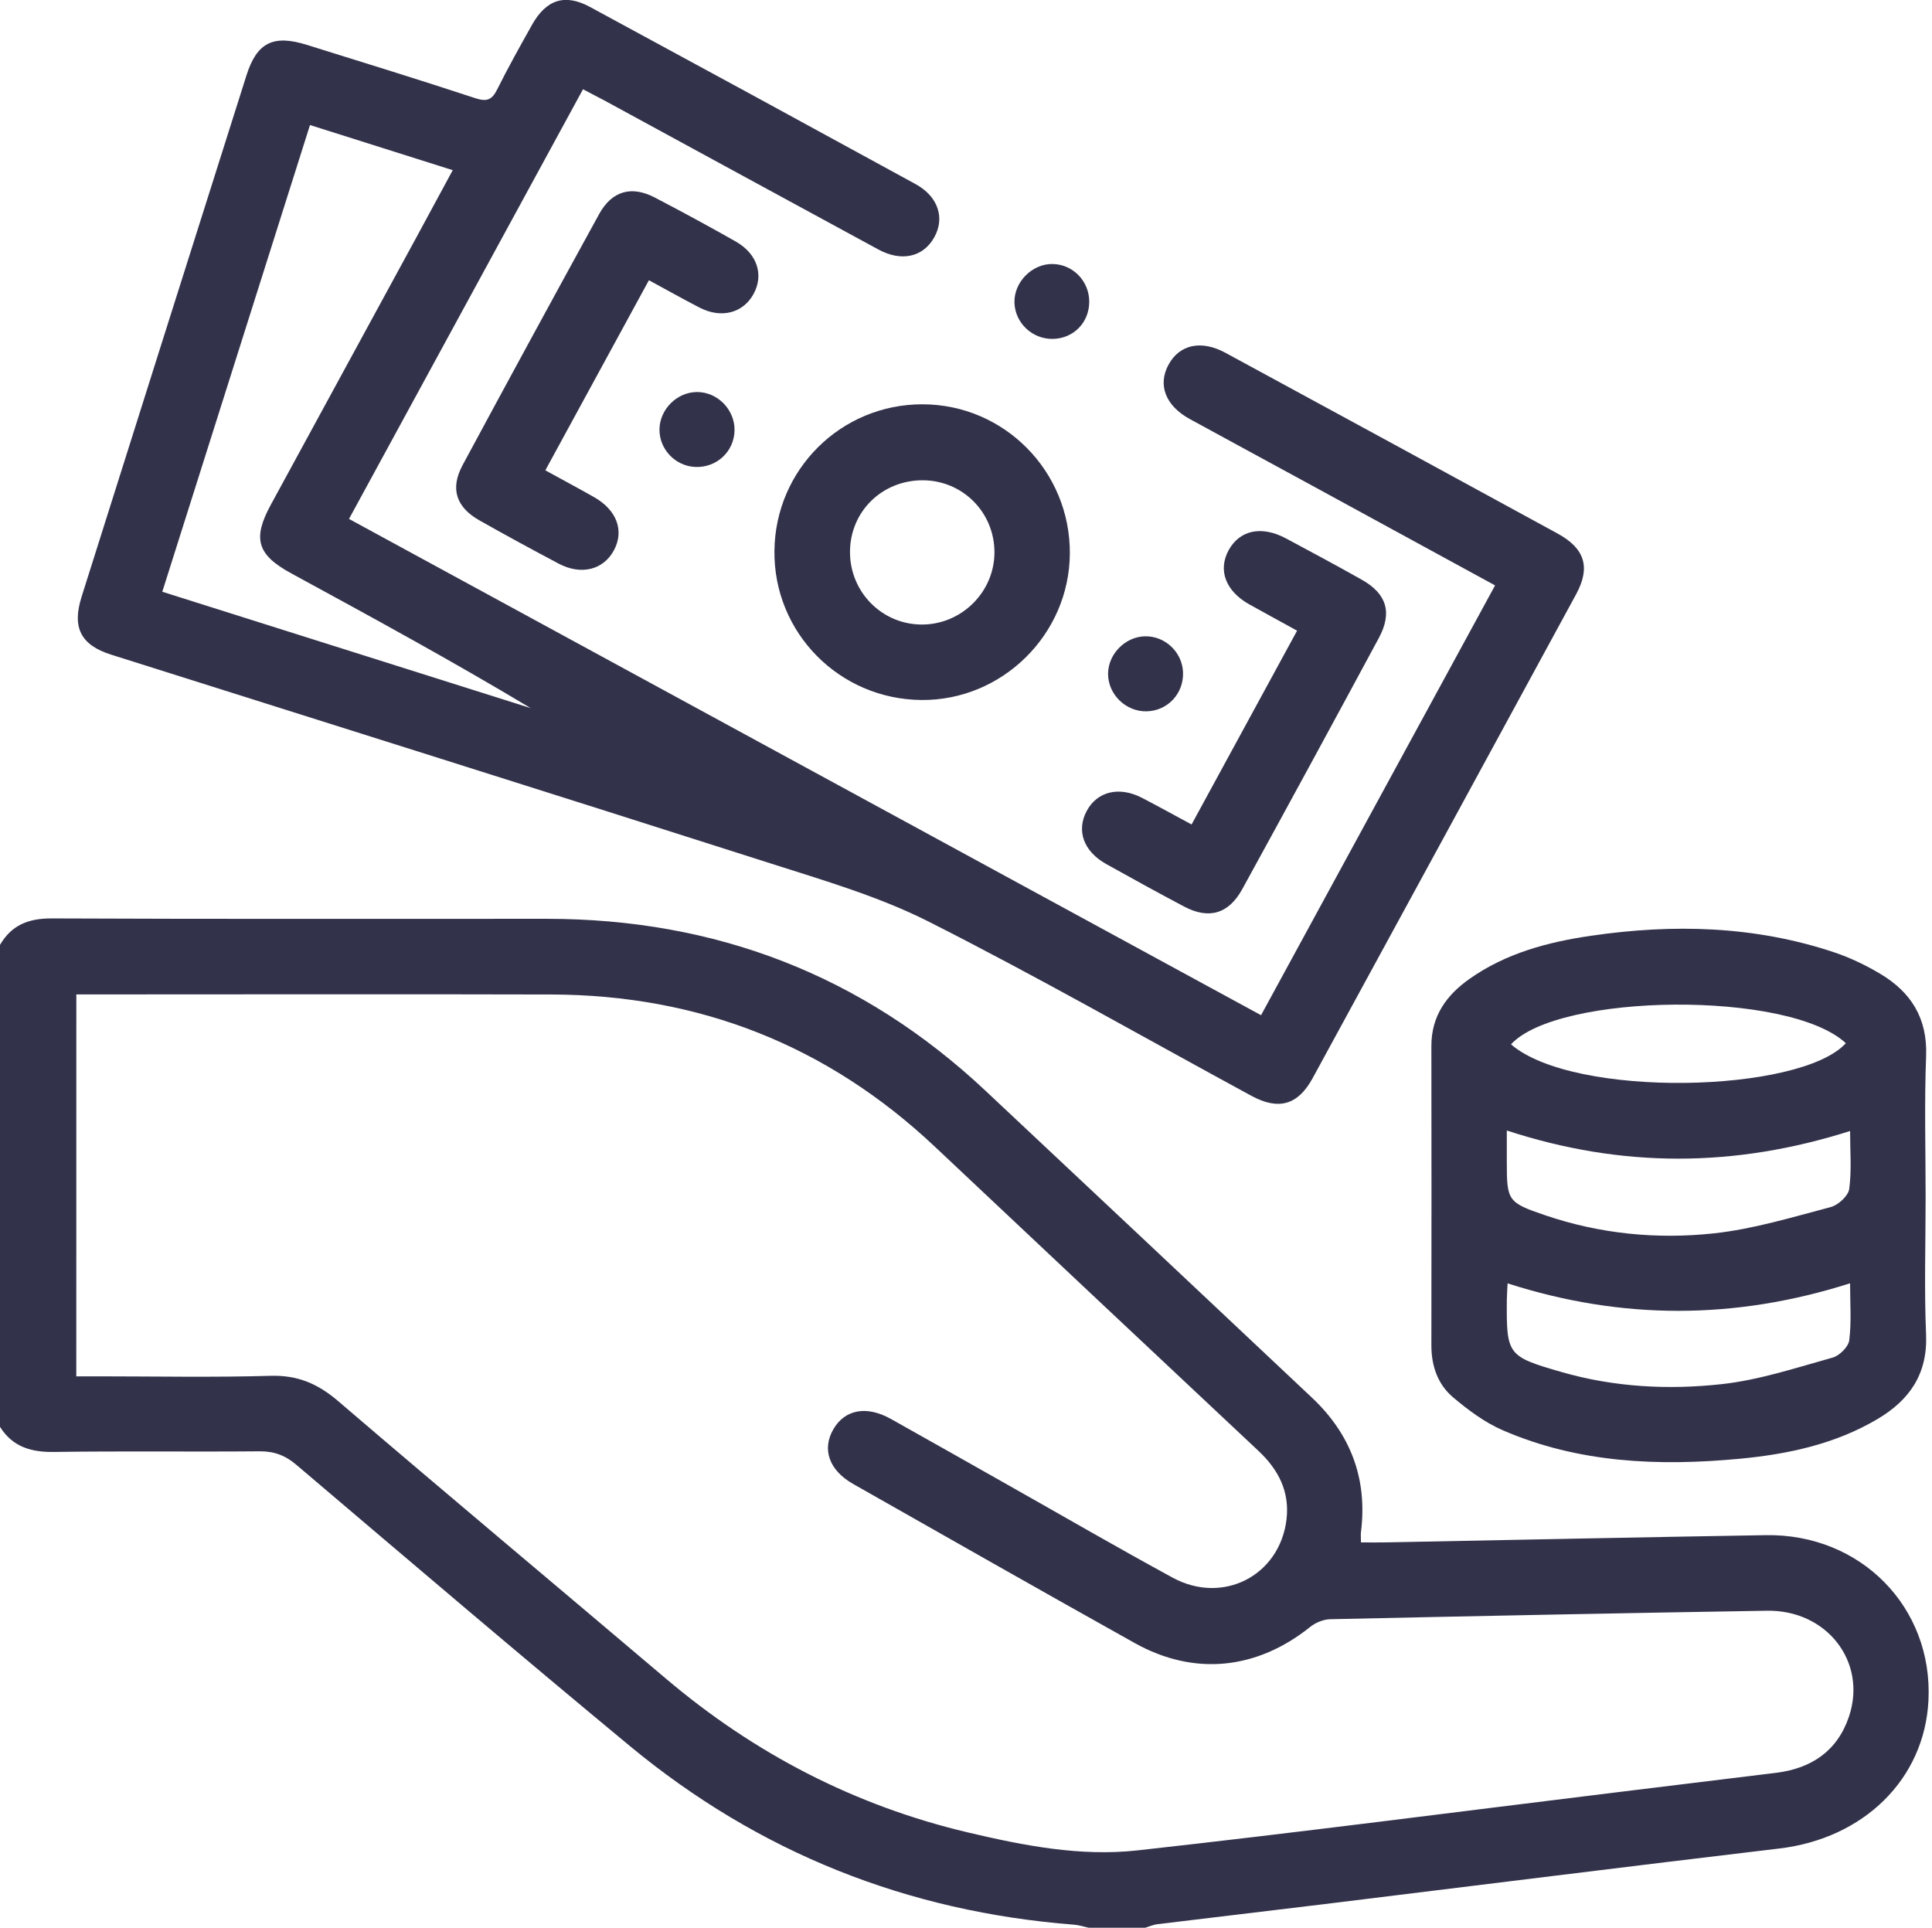
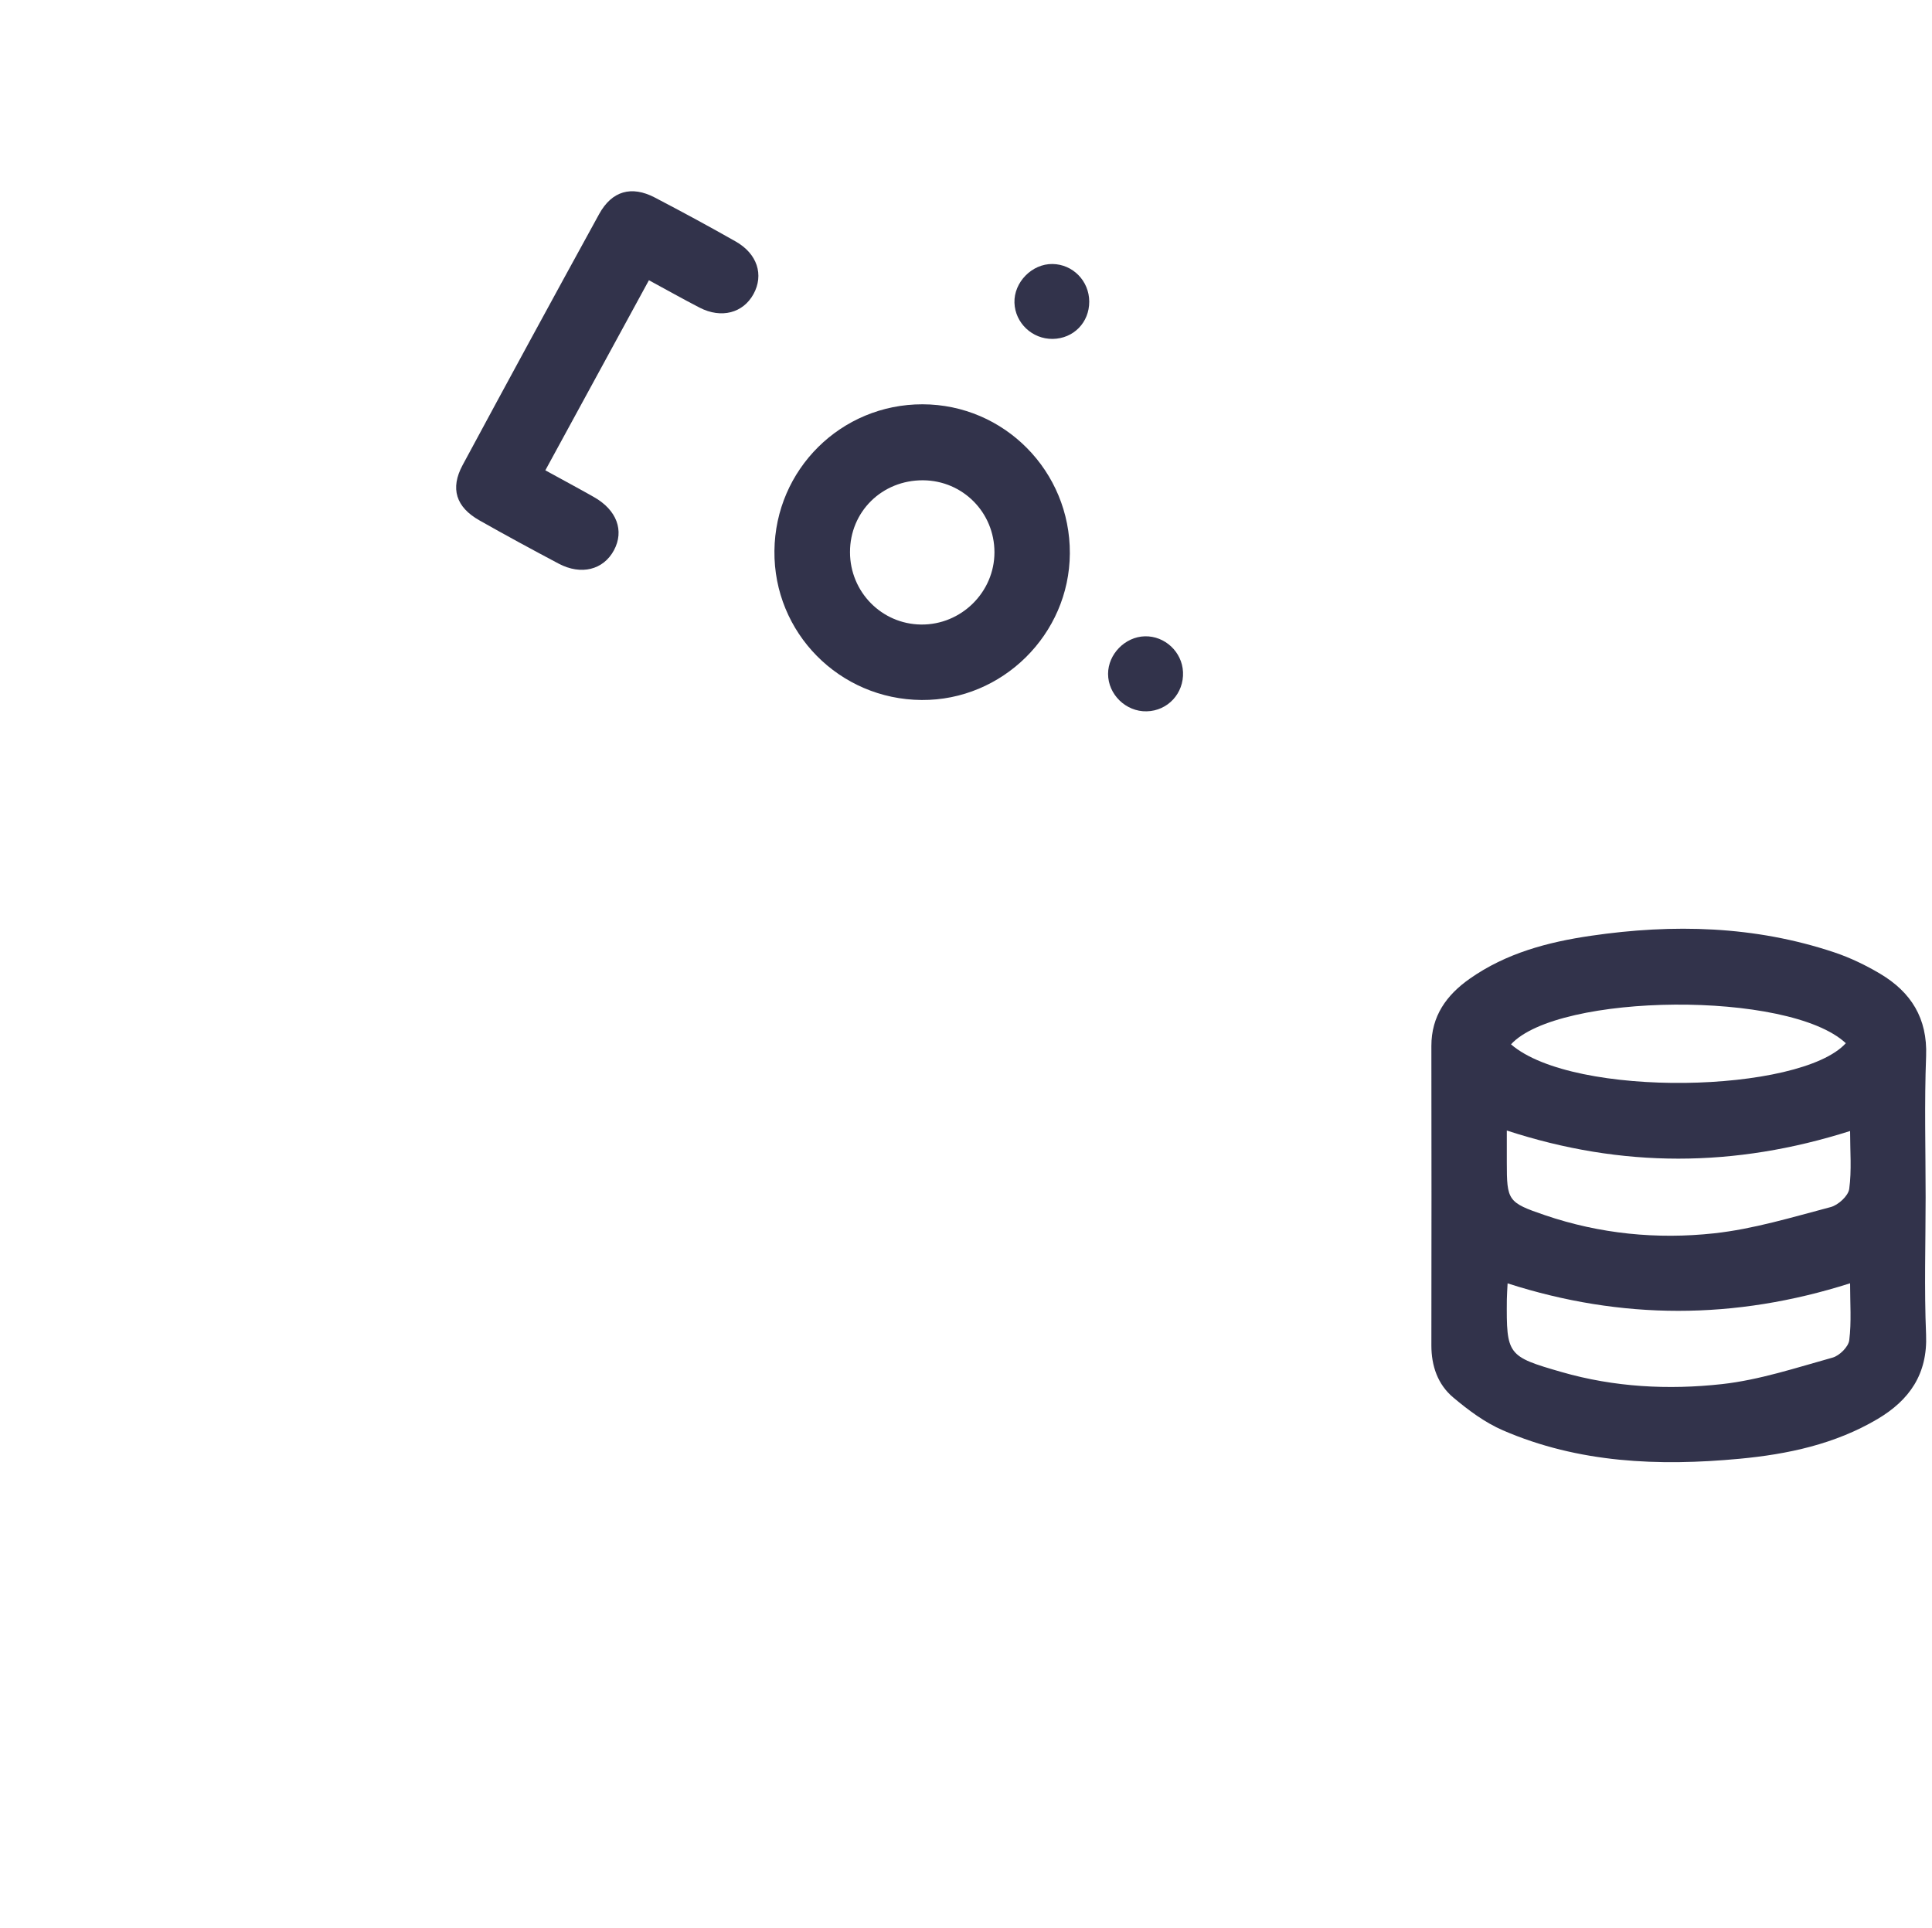
<svg xmlns="http://www.w3.org/2000/svg" width="512" height="511" viewBox="0 0 512 511" fill="none">
-   <path d="M0 250.42C3.06 245.16 7.57 243.38 13.67 243.41C57.41 243.6 101.16 243.5 144.91 243.51C189.63 243.52 228.52 258.42 261.2 289.11C290.06 316.2 318.91 343.3 347.71 370.45C357.93 380.09 362.43 391.92 360.68 405.98C360.58 406.78 360.67 407.6 360.67 408.78C363.09 408.78 365.39 408.82 367.68 408.77C401.1 408.13 434.53 407.41 467.95 406.86C493.16 406.45 512.31 426.04 511.06 450.71C510 471.55 493.9 487.26 471.52 489.91C431.25 494.69 391.02 499.75 350.77 504.67C336.09 506.46 321.4 508.18 306.71 509.97C305.61 510.1 304.56 510.59 303.48 510.91C298.49 510.91 293.5 510.91 288.51 510.91C287.23 510.63 285.96 510.2 284.66 510.1C240.45 506.67 201.08 491.02 166.95 462.77C137.26 438.2 107.93 413.18 78.55 388.23C75.55 385.68 72.6 384.6 68.7 384.64C50.59 384.8 32.47 384.54 14.36 384.81C8.24 384.9 3.36 383.48 0 378.16C0 335.59 0 293 0 250.42ZM20.22 364.77C22.2 364.77 23.99 364.77 25.78 364.77C41.08 364.77 56.39 365.08 71.68 364.63C78.86 364.42 84.24 366.73 89.62 371.34C118.41 396 147.5 420.32 176.42 444.84C199.9 464.75 226.49 478.54 256.47 485.64C271.23 489.13 286.3 492.08 301.4 490.41C344.02 485.69 386.54 480.14 429.1 474.93C442.96 473.23 456.81 471.55 470.67 469.85C480.07 468.69 486.95 464.05 490.01 454.9C494.84 440.45 484.14 426.63 468.25 426.89C429.67 427.52 391.09 428.3 352.52 429.14C350.73 429.18 348.65 430.03 347.24 431.16C333.08 442.52 316.5 444.27 300.72 435.46C275.77 421.52 250.94 407.39 226.09 393.29C219.69 389.66 217.78 384.09 220.85 378.79C223.89 373.55 229.63 372.45 236.06 376.04C246.5 381.87 256.9 387.79 267.32 393.67C281.79 401.84 296.16 410.18 310.75 418.12C324.09 425.38 339.15 417.6 340.94 402.68C341.81 395.37 338.82 389.51 333.51 384.53C304.87 357.69 276.3 330.78 247.72 303.88C219.16 276.99 185.18 263.67 146.04 263.57C105.95 263.46 65.87 263.55 25.78 263.55C24.01 263.55 22.23 263.55 20.23 263.55C20.22 297.46 20.22 330.81 20.22 364.77Z" fill="#32334B" />
-   <path d="M154.5 23.66C133.81 61.65 113.27 99.37 92.49 137.53C173.12 181.41 253.45 225.13 334.19 269.06C354.96 230.92 375.5 193.18 396.21 155.15C379.18 145.86 362.57 136.79 345.96 127.74C335.75 122.17 325.51 116.65 315.31 111.06C308.88 107.54 306.76 102.05 309.65 96.69C312.55 91.31 318.31 90 324.77 93.51C354.13 109.43 383.46 125.4 412.77 141.4C420.04 145.37 421.56 150.37 417.68 157.51C394.43 200.28 371.16 243.04 347.85 285.77C343.98 292.87 338.84 294.33 331.66 290.44C303.18 274.99 275.04 258.88 246.13 244.27C232.93 237.6 218.4 233.37 204.21 228.83C146.01 210.22 87.7 191.92 29.44 173.5C21.44 170.97 19.04 166.37 21.61 158.2C36.15 112.12 50.72 66.05 65.31 19.99C68.07 11.27 72.4 9.11 81.29 11.88C96.19 16.53 111.11 21.13 125.93 26.01C128.96 27.01 130.35 26.53 131.75 23.72C134.63 17.92 137.81 12.27 140.97 6.61C144.74 -0.13 149.7 -1.76 156.35 1.84C185.14 17.42 213.89 33.06 242.6 48.77C248.66 52.08 250.49 57.8 247.54 62.98C244.61 68.14 238.89 69.44 232.79 66.13C208.54 52.98 184.33 39.77 160.1 26.59C158.39 25.68 156.65 24.79 154.5 23.66ZM82.15 33.14C68.97 74.78 56.04 115.66 43.01 156.83C75.96 167.24 108.3 177.46 140.63 187.67C119.71 175.11 98.43 163.53 77.15 151.94C68.15 147.04 66.87 142.78 71.75 133.81C84.6 110.18 97.47 86.57 110.33 62.94C113.5 57.12 116.63 51.29 119.98 45.1C107.32 41.1 95.02 37.21 82.15 33.14Z" fill="#32334B" />
  <path d="M510.31 317.29C510.31 329.43 509.92 341.58 510.43 353.7C510.86 364.18 506.02 371.08 497.54 376.1C486.27 382.76 473.76 385.42 460.96 386.62C439.56 388.62 418.37 387.77 398.29 379.08C393.52 377.02 389.12 373.74 385.11 370.36C381.02 366.92 379.32 362.01 379.33 356.54C379.37 330.1 379.37 303.66 379.33 277.22C379.32 269.28 383.33 263.72 389.49 259.39C399.12 252.62 410.19 249.67 421.6 248.01C443.41 244.82 465.05 245.35 486.15 252.42C490.36 253.83 494.47 255.82 498.29 258.09C506.44 262.95 510.82 269.86 510.44 279.88C509.96 292.33 510.31 304.82 510.31 317.29ZM399.32 299.62C399.32 302.72 399.32 305.37 399.32 308.02C399.32 318.21 399.57 318.7 409.43 322.06C423.98 327.02 439.11 328.51 454.22 326.87C464.67 325.74 474.93 322.6 485.15 319.91C487.14 319.39 489.8 316.96 490.06 315.12C490.74 310.16 490.29 305.05 490.29 299.75C459.7 309.47 429.84 309.61 399.32 299.62ZM490.29 340.11C459.71 349.85 429.7 349.83 399.53 340.13C399.45 341.78 399.35 343.08 399.33 344.39C399.2 359.13 399.48 359.49 413.84 363.63C427.78 367.65 442.12 368.4 456.33 366.83C466.26 365.73 475.98 362.5 485.67 359.8C487.49 359.29 489.86 356.94 490.07 355.2C490.68 350.34 490.29 345.38 490.29 340.11ZM400.43 276.78C417.09 291.18 477.14 289.73 489.16 276.48C474.1 262.41 412.93 263.19 400.43 276.78Z" fill="#32334B" />
  <path d="M283.52 146.69C283.4 168.11 265.64 185.67 244.25 185.52C222.44 185.37 204.99 167.69 205.23 145.98C205.46 124.39 222.91 107.12 244.47 107.15C266.14 107.18 283.64 124.9 283.52 146.69ZM244.64 127.29C233.76 127.22 225.24 135.59 225.26 146.35C225.27 156.88 233.66 165.41 244.11 165.52C254.73 165.64 263.55 156.94 263.54 146.36C263.53 135.82 255.16 127.37 244.64 127.29Z" fill="#32334B" />
-   <path d="M315.78 218.51C325.21 201.19 334.33 184.44 343.74 167.15C339.41 164.77 335.25 162.5 331.12 160.2C324.8 156.68 322.69 151.11 325.63 145.77C328.55 140.48 334.32 139.25 340.75 142.67C347.49 146.26 354.21 149.89 360.87 153.63C367.49 157.35 369.04 162.35 365.4 169.1C353.43 191.32 341.37 213.49 329.23 235.62C325.58 242.27 320.33 243.73 313.73 240.23C306.84 236.57 299.99 232.82 293.18 229.01C287.14 225.64 285.18 220.13 288.01 214.89C290.8 209.73 296.6 208.33 302.64 211.45C306.89 213.66 311.09 215.98 315.78 218.51Z" fill="#32334B" />
  <path d="M171.97 74.27C162.77 91.15 153.75 107.71 144.52 124.65C149.01 127.12 153.23 129.37 157.39 131.73C163.46 135.16 165.49 140.65 162.7 145.84C159.9 151.04 154.01 152.53 148.05 149.38C141.01 145.65 134 141.85 127.06 137.92C120.84 134.4 119.25 129.47 122.6 123.26C134.57 101.03 146.63 78.86 158.78 56.73C162.15 50.6 167.34 49.12 173.53 52.35C180.74 56.12 187.91 59.99 194.98 64.01C200.7 67.26 202.47 72.85 199.69 77.93C196.93 82.97 191.17 84.49 185.44 81.55C181.03 79.28 176.72 76.84 171.97 74.27Z" fill="#32334B" />
-   <path d="M194.66 114.06C194.56 119.65 189.96 123.97 184.31 123.76C178.96 123.56 174.66 119.03 174.77 113.71C174.88 108.44 179.41 103.94 184.66 103.9C190.13 103.85 194.75 108.56 194.66 114.06Z" fill="#32334B" />
  <path d="M288.66 79.93C288.67 85.48 284.5 89.74 278.97 89.82C273.55 89.89 269.01 85.6 268.84 80.23C268.67 74.8 273.49 69.89 278.92 69.97C284.32 70.04 288.64 74.46 288.66 79.93Z" fill="#32334B" />
  <path d="M303.88 188.52C298.38 188.65 293.65 184.06 293.65 178.59C293.66 173.36 298.16 168.77 303.4 168.64C308.72 168.51 313.28 172.79 313.51 178.12C313.76 183.76 309.47 188.4 303.88 188.52Z" fill="#32334B" />
</svg>